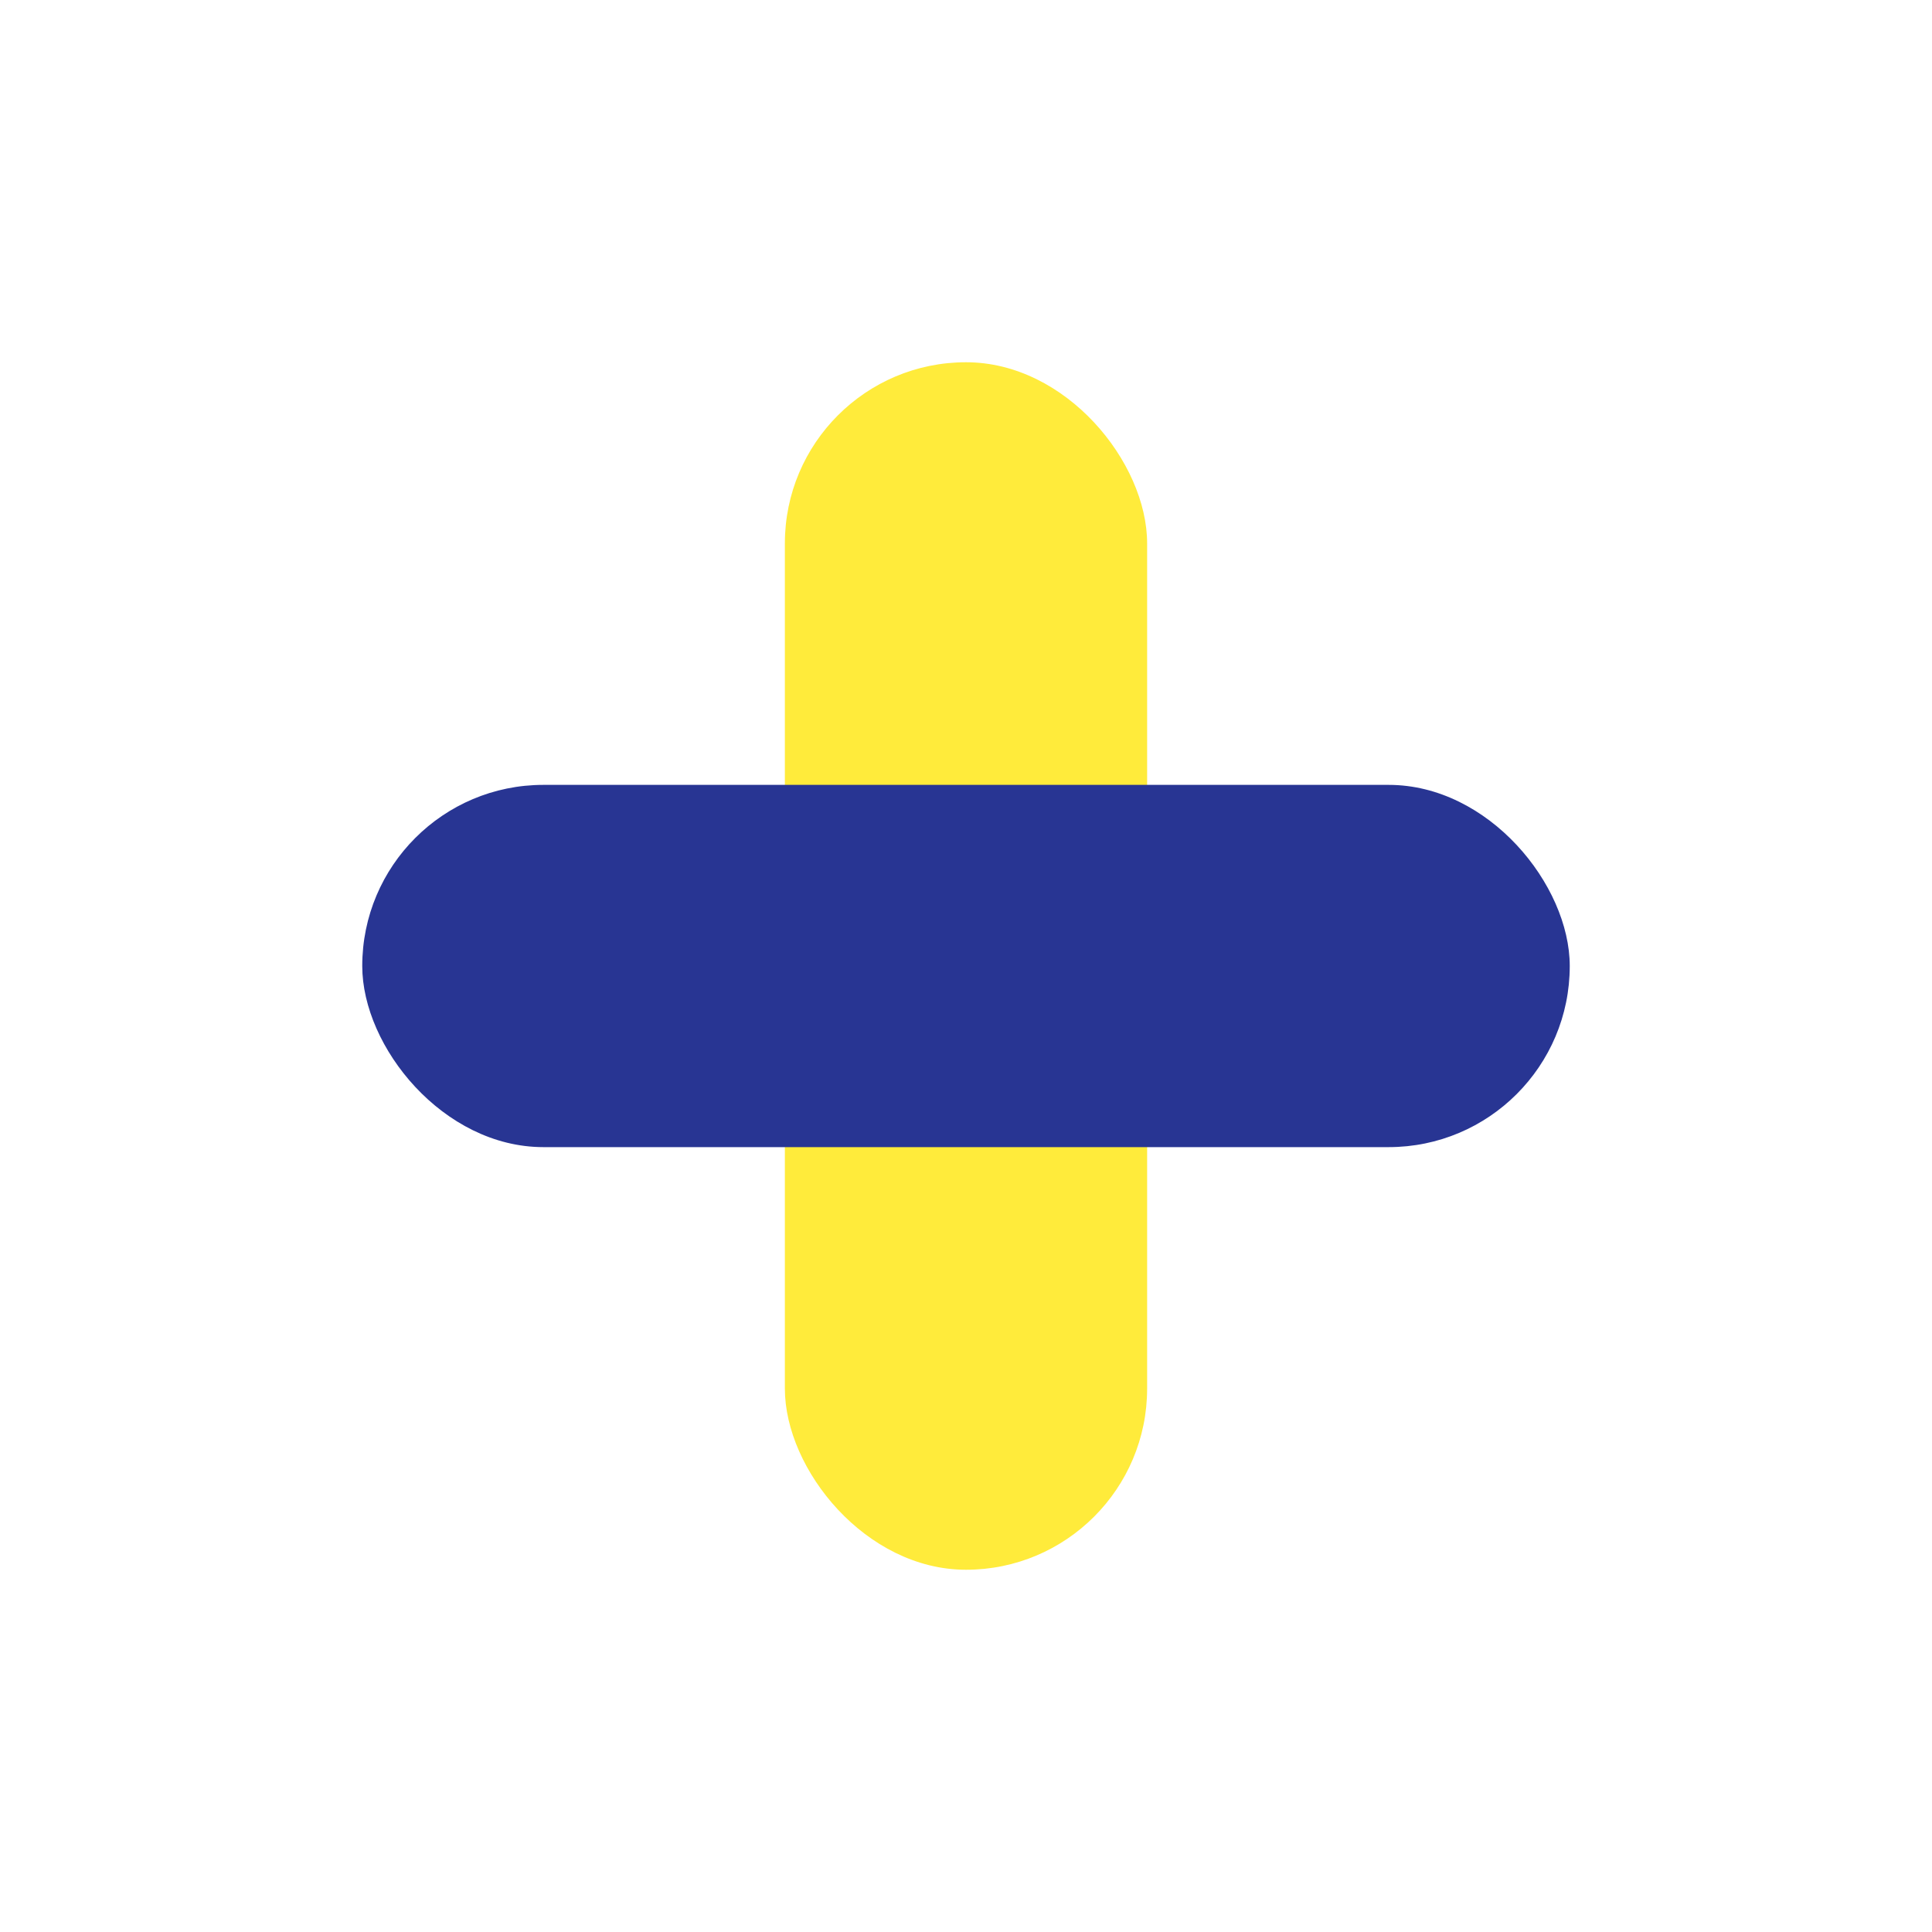
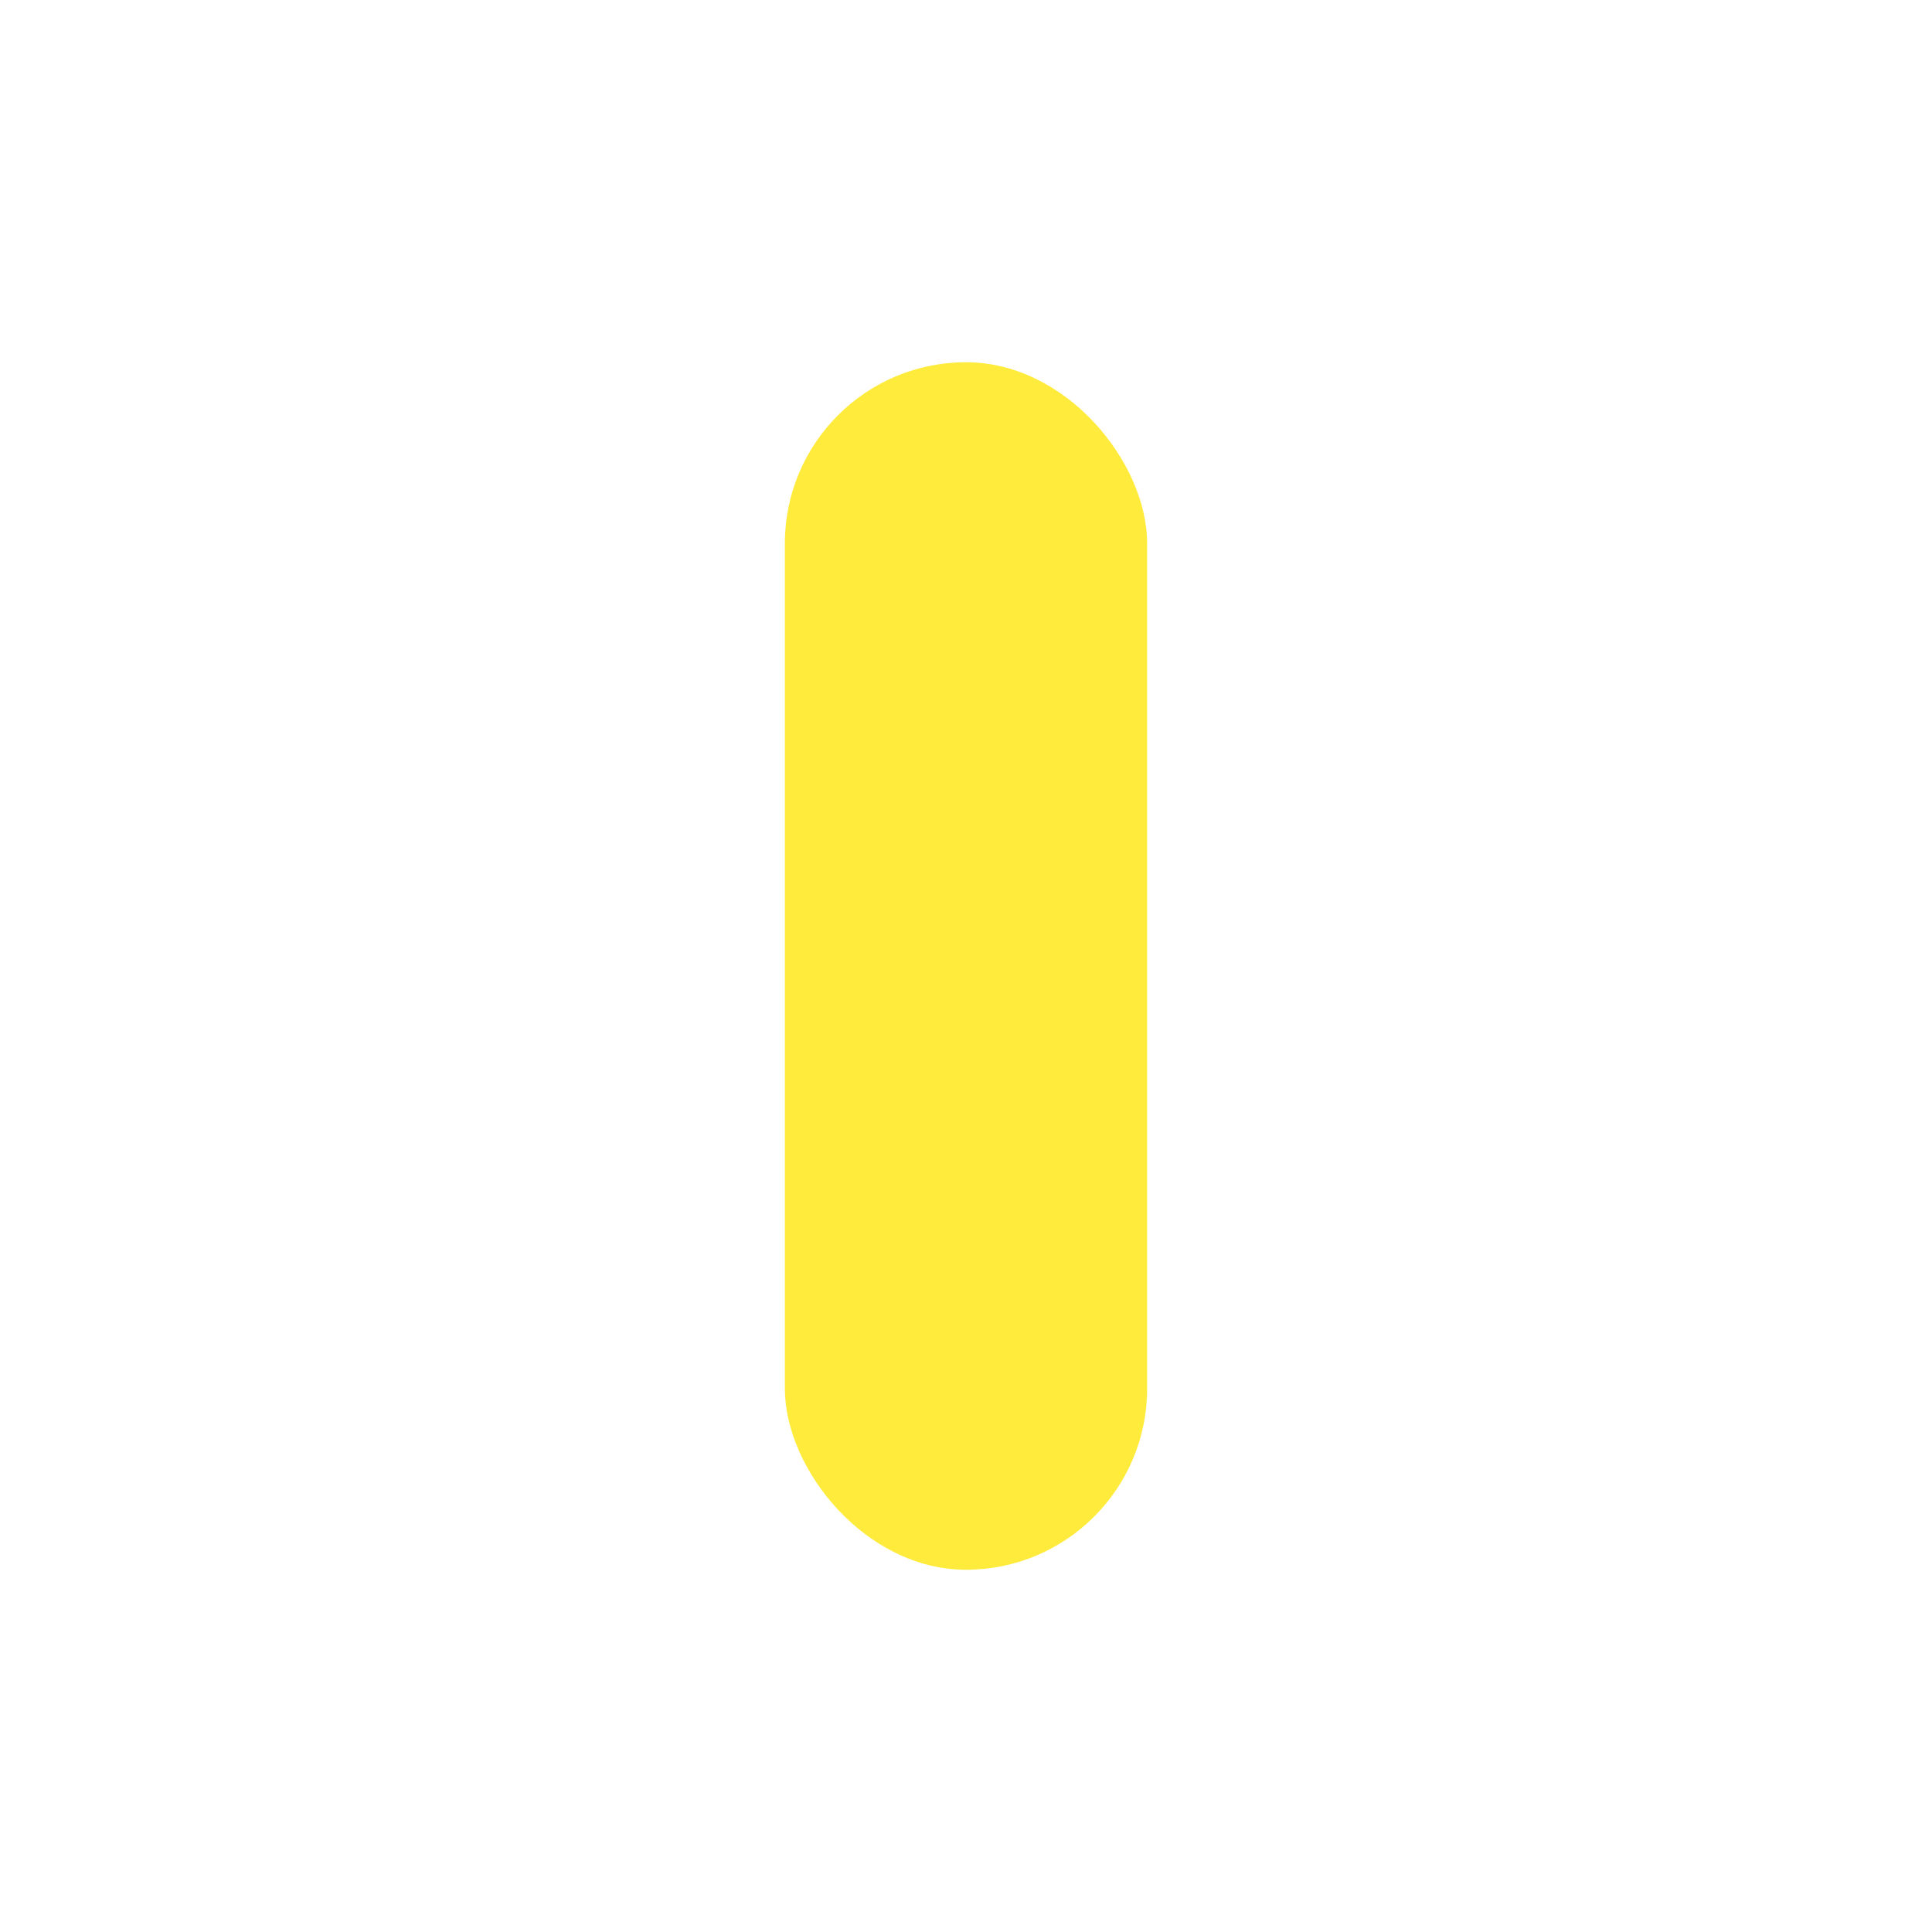
<svg xmlns="http://www.w3.org/2000/svg" width="32" height="32" viewBox="0 0 32 32">
  <rect x="13" y="6" width="6" height="20" rx="3" fill="#FFEB3B" />
-   <rect x="6" y="13" width="20" height="6" rx="3" fill="#283593" />
</svg>